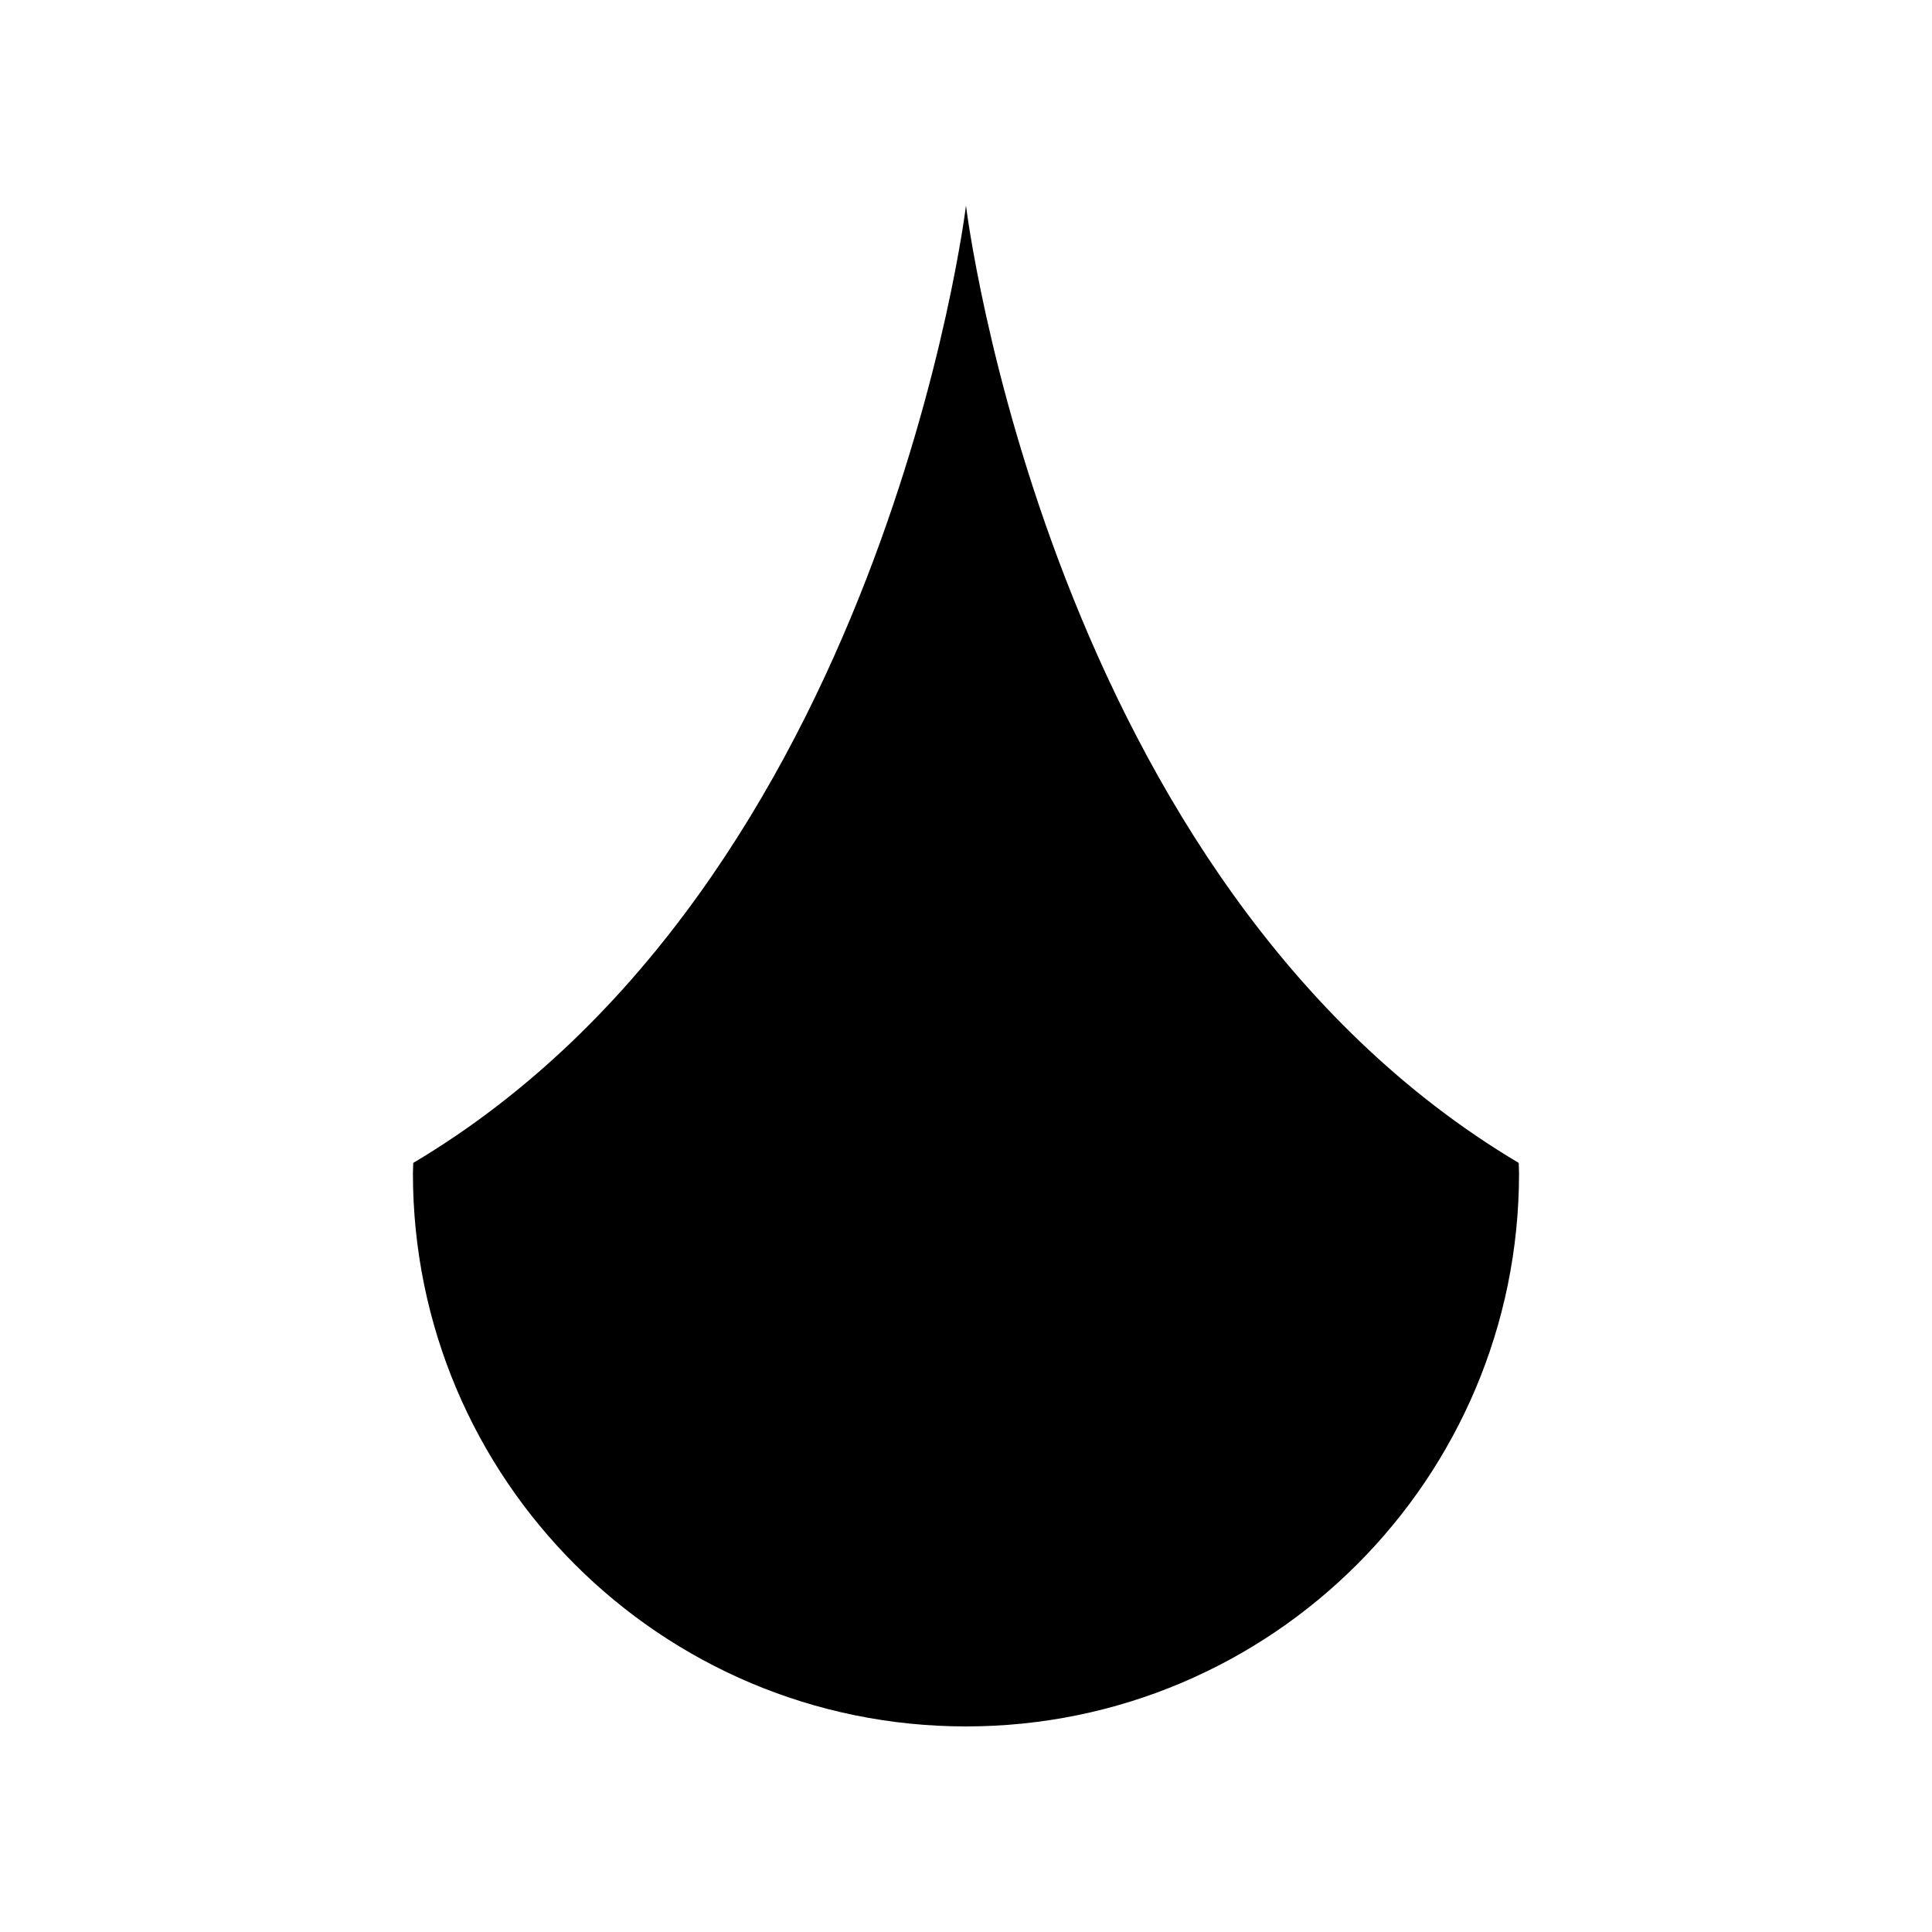
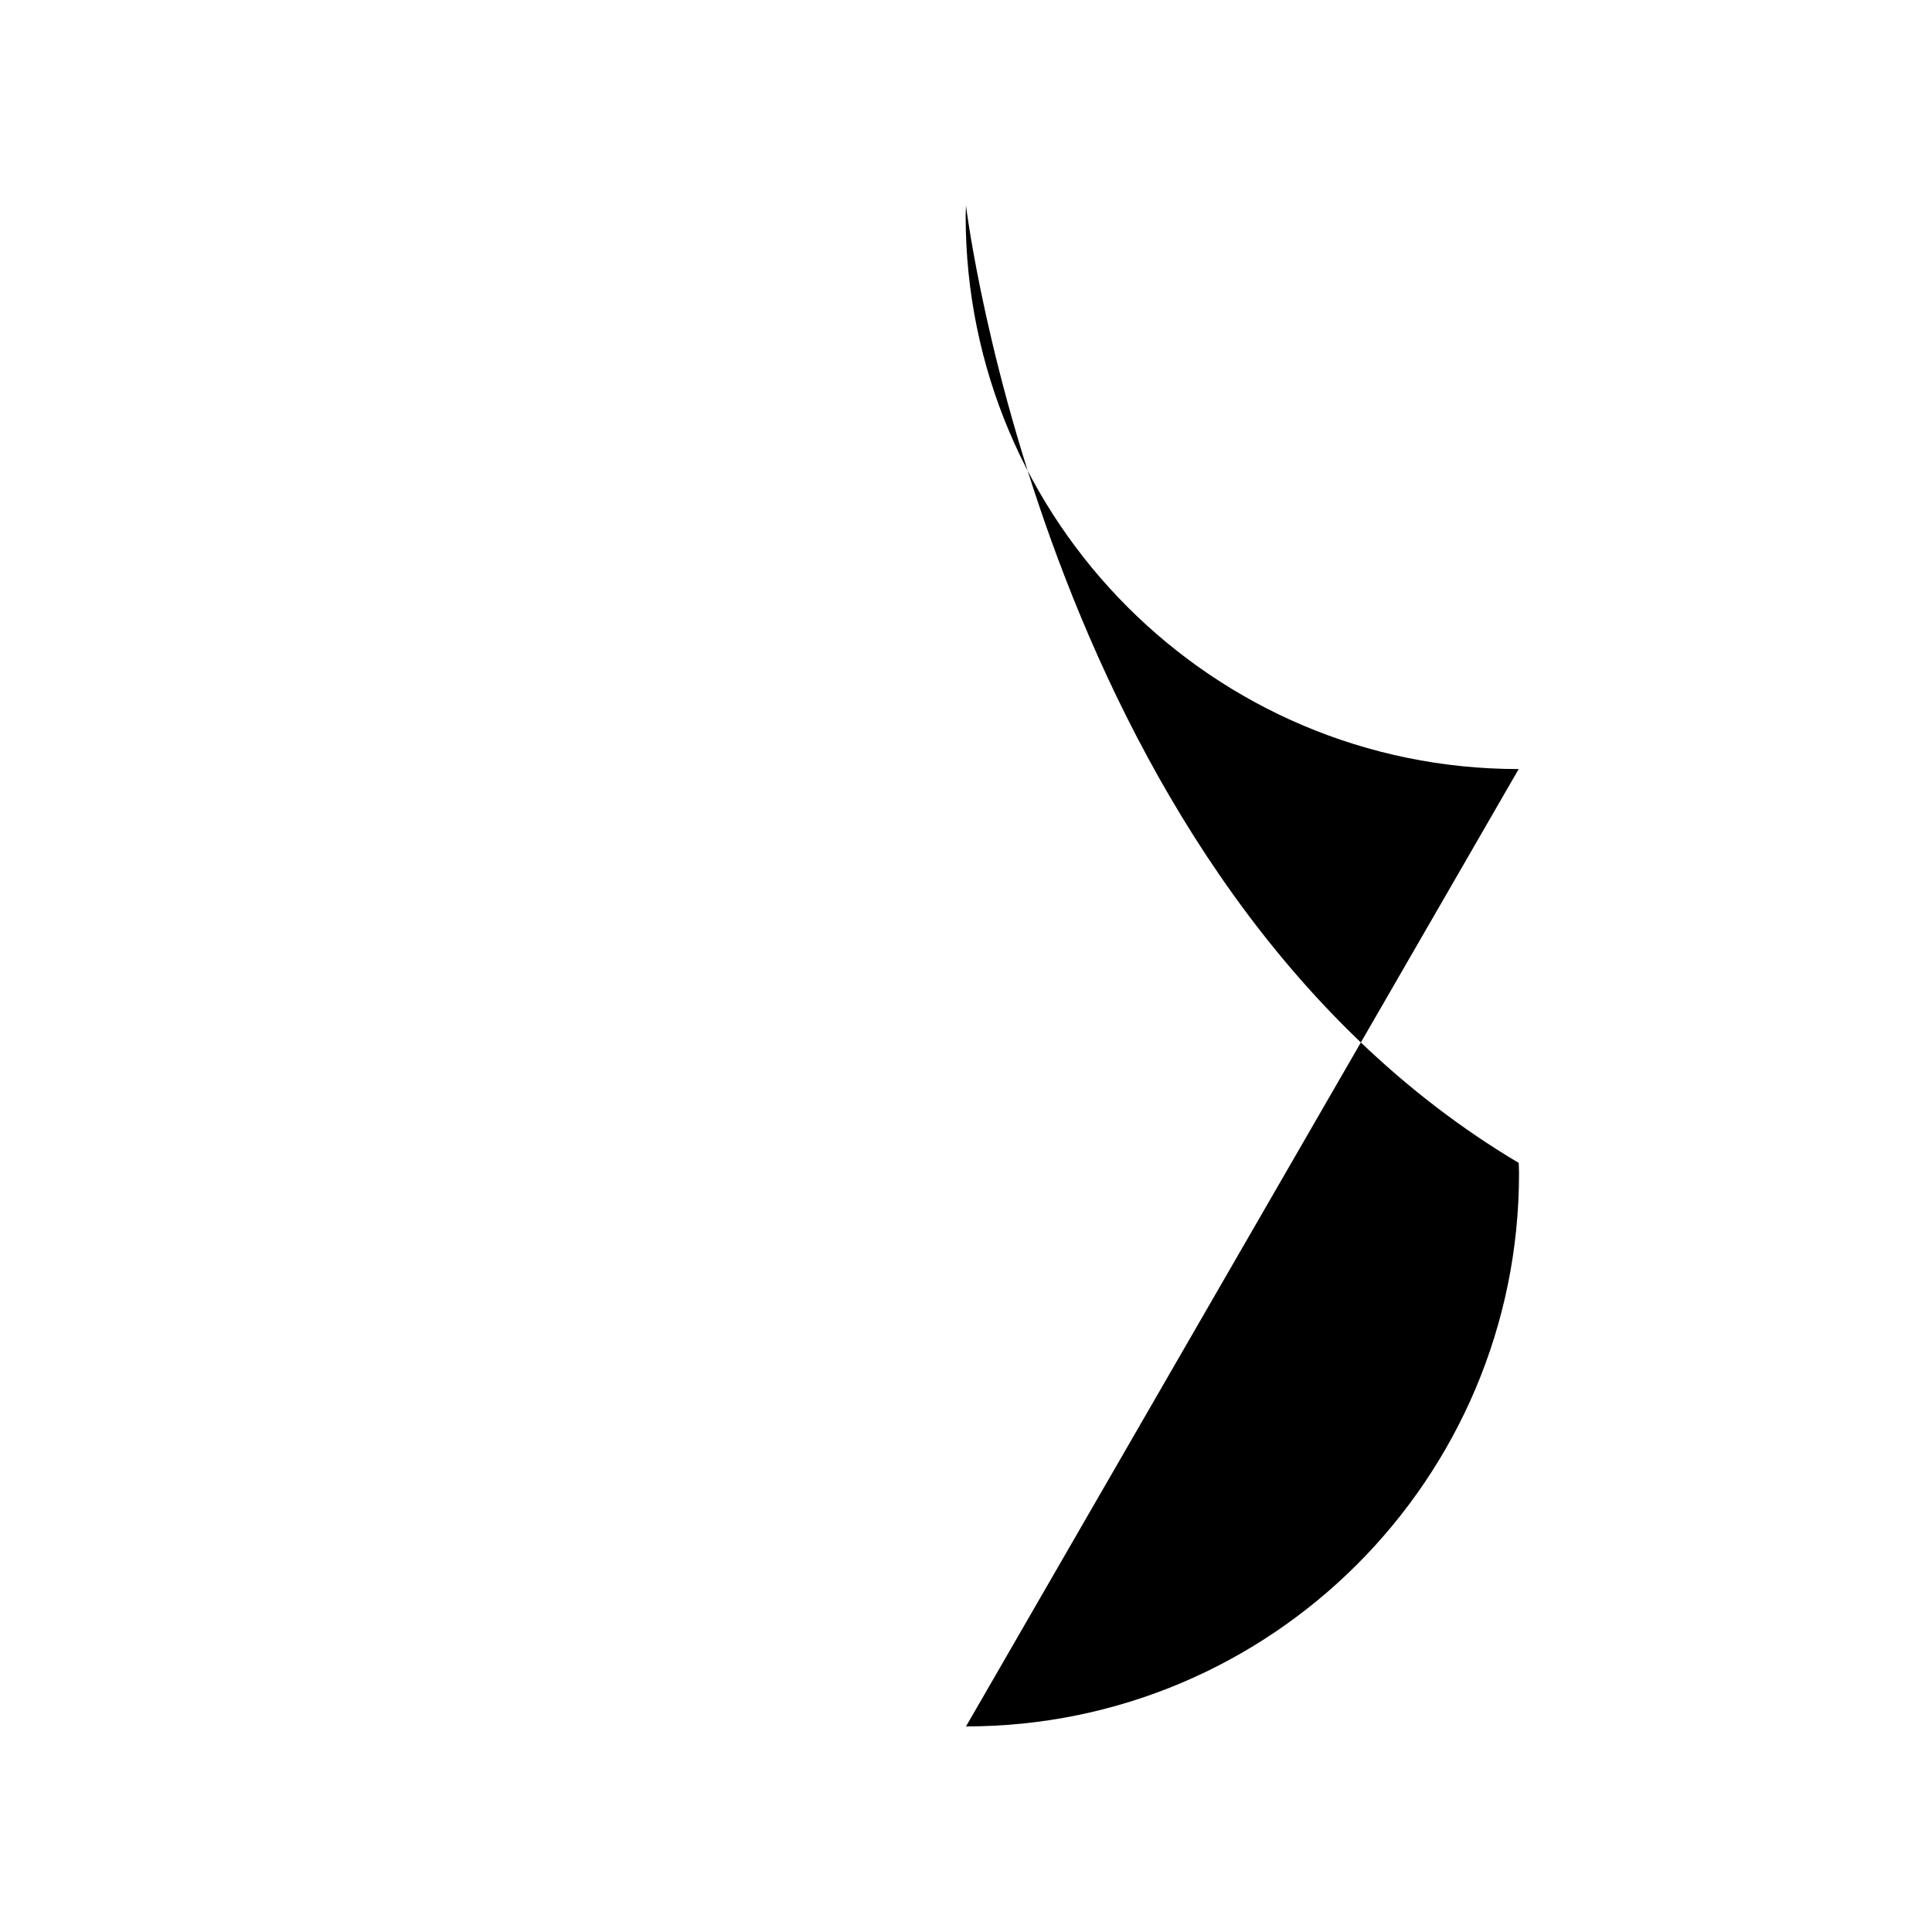
<svg xmlns="http://www.w3.org/2000/svg" fill="#000000" width="800px" height="800px" version="1.1" viewBox="144 144 512 512">
-   <path d="m400 601.52c80.945 0 146.56-65.617 146.56-146.56 0-0.934-0.074-1.848-0.086-2.777-124.79-74.18-146.48-253.71-146.48-253.71s-21.684 179.53-146.48 253.71c-0.012 0.93-0.086 1.844-0.086 2.777 0 80.941 65.617 146.56 146.56 146.56z" />
+   <path d="m400 601.52c80.945 0 146.56-65.617 146.56-146.56 0-0.934-0.074-1.848-0.086-2.777-124.79-74.18-146.48-253.71-146.48-253.71c-0.012 0.93-0.086 1.844-0.086 2.777 0 80.941 65.617 146.56 146.56 146.56z" />
</svg>